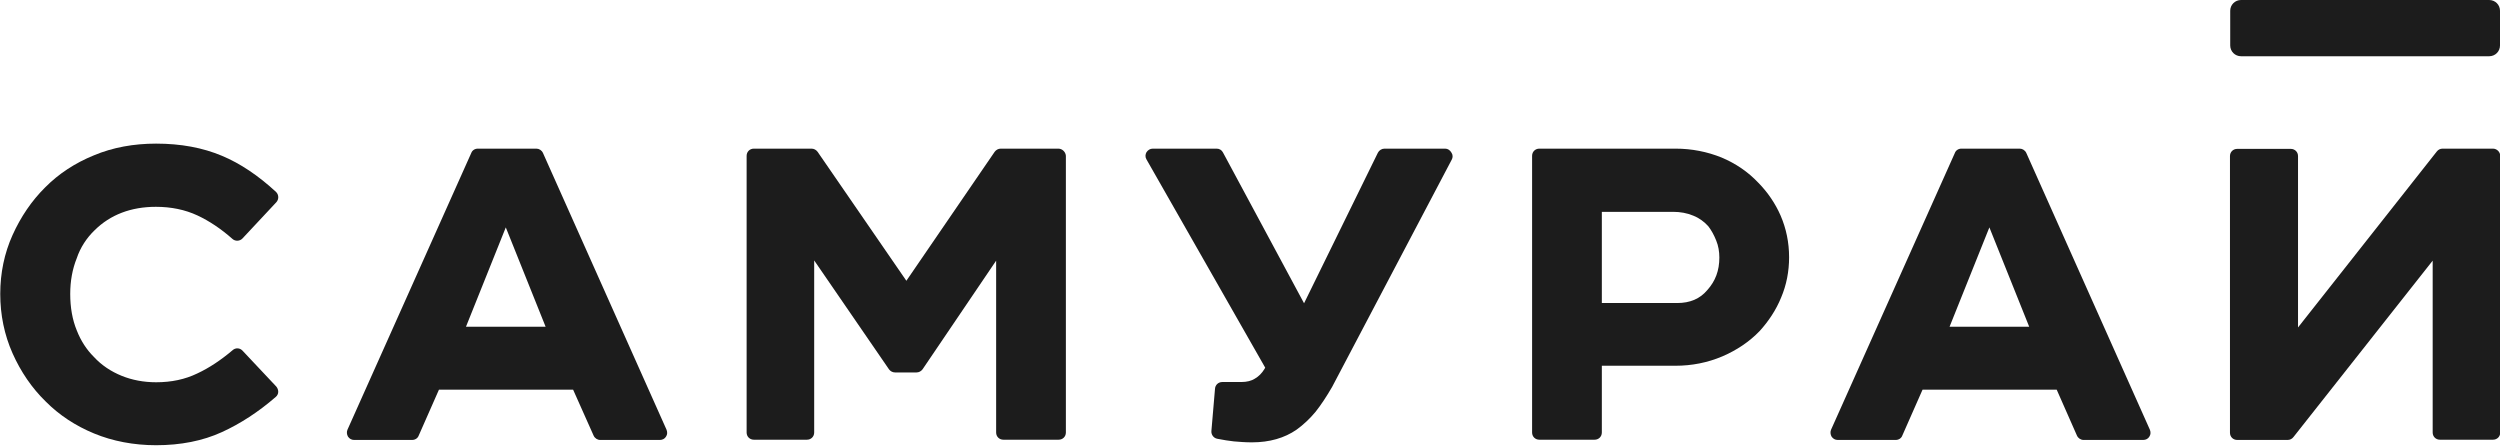
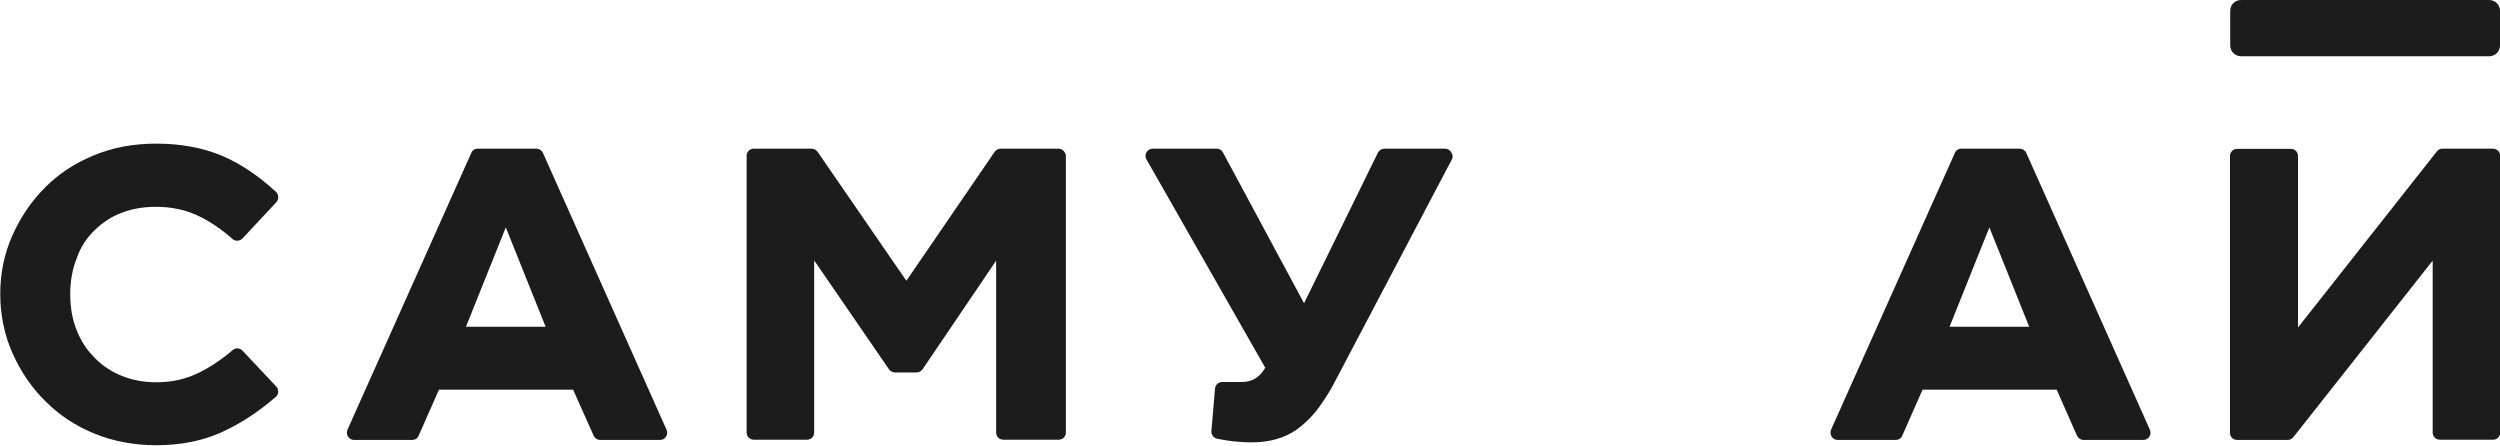
<svg xmlns="http://www.w3.org/2000/svg" width="230" height="41" viewBox="0 0 230 41" fill="none">
  <g clip-path="url(#clip0_1466_9761)">
    <path d="M8.703 21.185C10.146 19.753 12.055 19.027 14.342 19.027C15.741 19.027 17.028 19.291 18.16 19.819C19.248 20.326 20.336 21.052 21.38 21.977C21.646 22.22 22.068 22.198 22.312 21.933L25.42 18.608C25.664 18.344 25.664 17.925 25.398 17.661C23.777 16.164 22.112 15.041 20.425 14.336C18.649 13.587 16.629 13.213 14.364 13.213C12.3 13.213 10.368 13.565 8.636 14.292C6.905 14.997 5.395 15.988 4.152 17.243C2.909 18.476 1.91 19.951 1.155 21.625C0.4 23.299 0.023 25.127 0.023 27.042C0.023 28.958 0.4 30.808 1.155 32.504C1.91 34.199 2.931 35.697 4.196 36.93C5.44 38.185 6.949 39.176 8.659 39.881C10.368 40.586 12.3 40.96 14.364 40.96C16.607 40.96 18.649 40.564 20.425 39.749C22.112 38.978 23.777 37.899 25.376 36.512C25.509 36.401 25.598 36.225 25.598 36.049C25.598 35.873 25.531 35.697 25.42 35.565L22.312 32.261C22.068 31.997 21.668 31.975 21.402 32.217C20.336 33.12 19.248 33.847 18.16 34.353C17.028 34.904 15.763 35.168 14.364 35.168C13.232 35.168 12.166 34.97 11.19 34.574C10.213 34.177 9.347 33.605 8.636 32.834C7.97 32.173 7.438 31.359 7.06 30.39C6.661 29.421 6.461 28.298 6.461 27.042C6.461 25.853 6.661 24.752 7.06 23.761C7.393 22.77 7.97 21.889 8.703 21.185Z" fill="#1C1C1C" />
    <path d="M49.952 14.072C49.841 13.829 49.596 13.675 49.352 13.675H43.958C43.691 13.675 43.447 13.829 43.358 14.072L31.969 39.529C31.88 39.727 31.902 39.969 32.014 40.167C32.147 40.365 32.346 40.475 32.569 40.475H37.919C38.185 40.475 38.429 40.321 38.518 40.079L40.383 35.851H52.727L54.614 40.079C54.725 40.321 54.969 40.475 55.213 40.475H60.719C60.941 40.475 61.163 40.365 61.274 40.167C61.407 39.969 61.407 39.749 61.319 39.529L49.952 14.072ZM42.87 30.059L46.533 20.92L50.196 30.059H42.87Z" fill="#1C1C1C" />
    <path d="M97.373 13.675H92.067C91.845 13.675 91.645 13.786 91.512 13.962L83.386 25.831L75.216 13.962C75.083 13.786 74.883 13.675 74.661 13.675H69.355C68.978 13.675 68.689 13.962 68.689 14.336V39.793C68.689 40.167 68.978 40.453 69.355 40.453H74.239C74.617 40.453 74.905 40.167 74.905 39.793V23.959L81.788 33.979C81.921 34.155 82.121 34.265 82.343 34.265H84.319C84.541 34.265 84.74 34.155 84.874 33.979L91.645 23.981V39.793C91.645 40.167 91.933 40.453 92.311 40.453H97.395C97.772 40.453 98.061 40.167 98.061 39.793V14.336C98.039 13.984 97.728 13.675 97.373 13.675Z" fill="#1C1C1C" />
    <path d="M132.96 13.675H127.366C127.122 13.675 126.877 13.829 126.766 14.05L119.973 27.901L112.514 14.028C112.403 13.807 112.181 13.675 111.936 13.675H106.053C105.809 13.675 105.609 13.807 105.476 14.006C105.365 14.204 105.343 14.446 105.476 14.666L116.399 33.825L116.31 33.979C116.088 34.331 115.821 34.618 115.444 34.838C115.133 35.036 114.711 35.146 114.201 35.146H112.447C112.092 35.146 111.803 35.411 111.781 35.763L111.448 39.661C111.426 39.991 111.648 40.299 111.981 40.365C112.558 40.475 113.069 40.564 113.513 40.608C114.023 40.652 114.578 40.696 115.178 40.696C116.798 40.696 118.175 40.299 119.285 39.529C119.929 39.066 120.528 38.494 121.039 37.877C121.527 37.26 122.038 36.49 122.548 35.609L133.56 14.688C133.671 14.49 133.671 14.248 133.538 14.05C133.404 13.807 133.182 13.675 132.96 13.675Z" fill="#1C1C1C" />
-     <path d="M161.777 16.824C160.822 15.811 159.69 15.041 158.38 14.49C157.07 13.962 155.65 13.675 154.14 13.675H141.619C141.241 13.675 140.953 13.962 140.953 14.336V39.793C140.953 40.167 141.241 40.453 141.619 40.453H146.703C147.08 40.453 147.369 40.167 147.369 39.793V33.649H154.14C155.65 33.649 157.093 33.363 158.447 32.79C159.779 32.218 160.933 31.447 161.888 30.456C162.709 29.553 163.398 28.518 163.864 27.373C164.352 26.228 164.597 24.972 164.597 23.673C164.597 22.308 164.33 21.03 163.819 19.841C163.331 18.718 162.621 17.683 161.777 16.824ZM157.07 26.69C156.404 27.483 155.494 27.879 154.295 27.879H147.369V19.489H153.918C154.584 19.489 155.206 19.599 155.783 19.841C156.338 20.062 156.804 20.414 157.159 20.81C157.448 21.185 157.692 21.625 157.892 22.132C158.092 22.616 158.18 23.145 158.18 23.695C158.18 24.884 157.825 25.853 157.07 26.69Z" fill="#1C1C1C" />
    <path d="M186.42 14.072C186.309 13.829 186.065 13.675 185.82 13.675H180.448C180.181 13.675 179.937 13.829 179.848 14.072L168.459 39.529C168.371 39.727 168.393 39.969 168.504 40.167C168.637 40.365 168.837 40.475 169.059 40.475H174.409C174.676 40.475 174.92 40.321 175.009 40.079L176.874 35.851H189.217L191.082 40.079C191.193 40.321 191.437 40.475 191.681 40.475H197.187C197.409 40.475 197.631 40.365 197.742 40.167C197.875 39.969 197.875 39.749 197.787 39.529L186.42 14.072ZM179.36 30.059L183.023 20.92L186.686 30.059H179.36Z" fill="#1C1C1C" />
-     <path d="M229.356 13.675H224.716C224.516 13.675 224.317 13.763 224.183 13.94L211.418 30.125V14.358C211.418 13.984 211.129 13.697 210.752 13.697H205.823C205.446 13.697 205.157 13.984 205.157 14.358V39.815C205.157 40.189 205.446 40.475 205.823 40.475H210.463C210.663 40.475 210.863 40.387 210.996 40.211L223.806 23.981V39.793C223.806 40.167 224.095 40.453 224.472 40.453H229.356C229.734 40.453 230.022 40.167 230.022 39.793V14.336C230.022 13.984 229.711 13.675 229.356 13.675Z" fill="#1C1C1C" />
+     <path d="M229.356 13.675H224.716C224.516 13.675 224.317 13.763 224.183 13.94L211.418 30.125V14.358C211.418 13.984 211.129 13.697 210.752 13.697H205.823C205.446 13.697 205.157 13.984 205.157 14.358V39.815C205.157 40.189 205.446 40.475 205.823 40.475H210.463C210.663 40.475 210.863 40.387 210.996 40.211L223.806 23.981V39.793C223.806 40.167 224.095 40.453 224.472 40.453H229.356C229.734 40.453 230.022 40.167 230.022 39.793V14.336C230.022 13.984 229.711 13.675 229.356 13.675" fill="#1C1C1C" />
    <path d="M229.001 0H206.179C205.624 0 205.18 0.44 205.18 0.991V4.184C205.18 4.735 205.624 5.175 206.179 5.175H229.001C229.556 5.175 230 4.735 230 4.184V0.991C230 0.44 229.556 0 229.001 0Z" fill="#1C1C1C" />
  </g>
  <defs>
    <clipPath id="clip0_1466_9761">
      <rect width="230" height="41" fill="white" />
    </clipPath>
  </defs>
</svg>